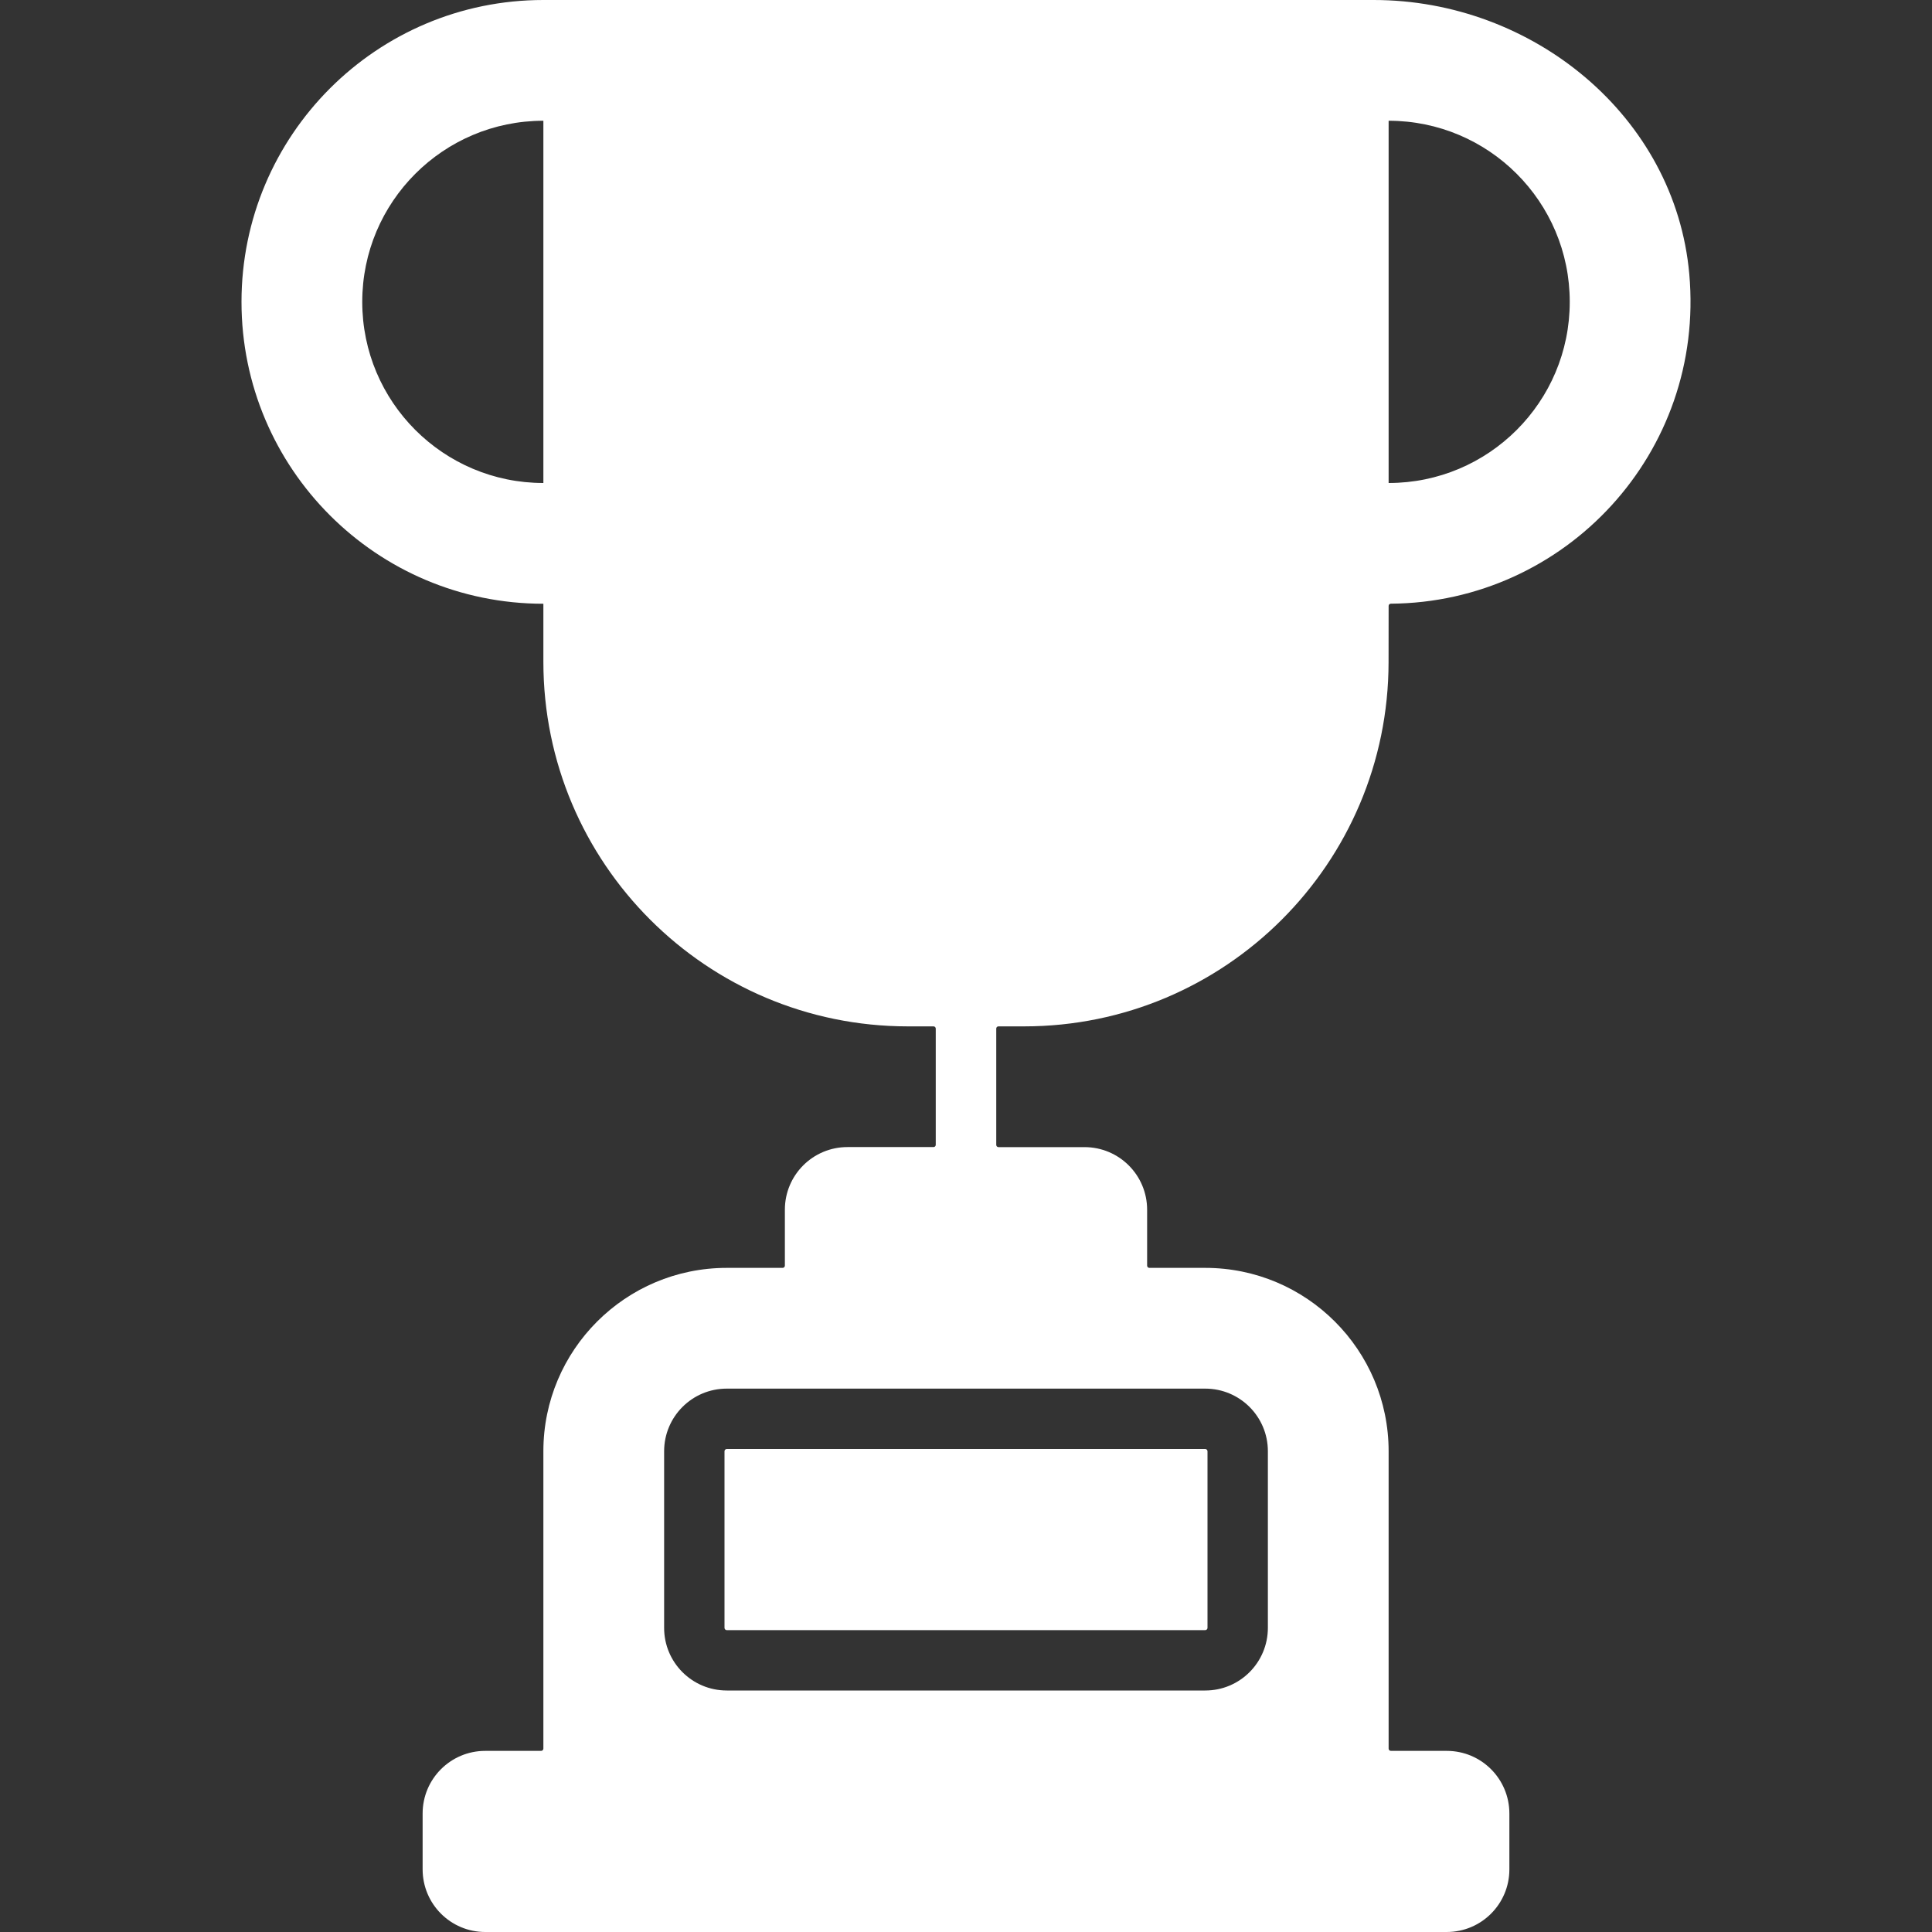
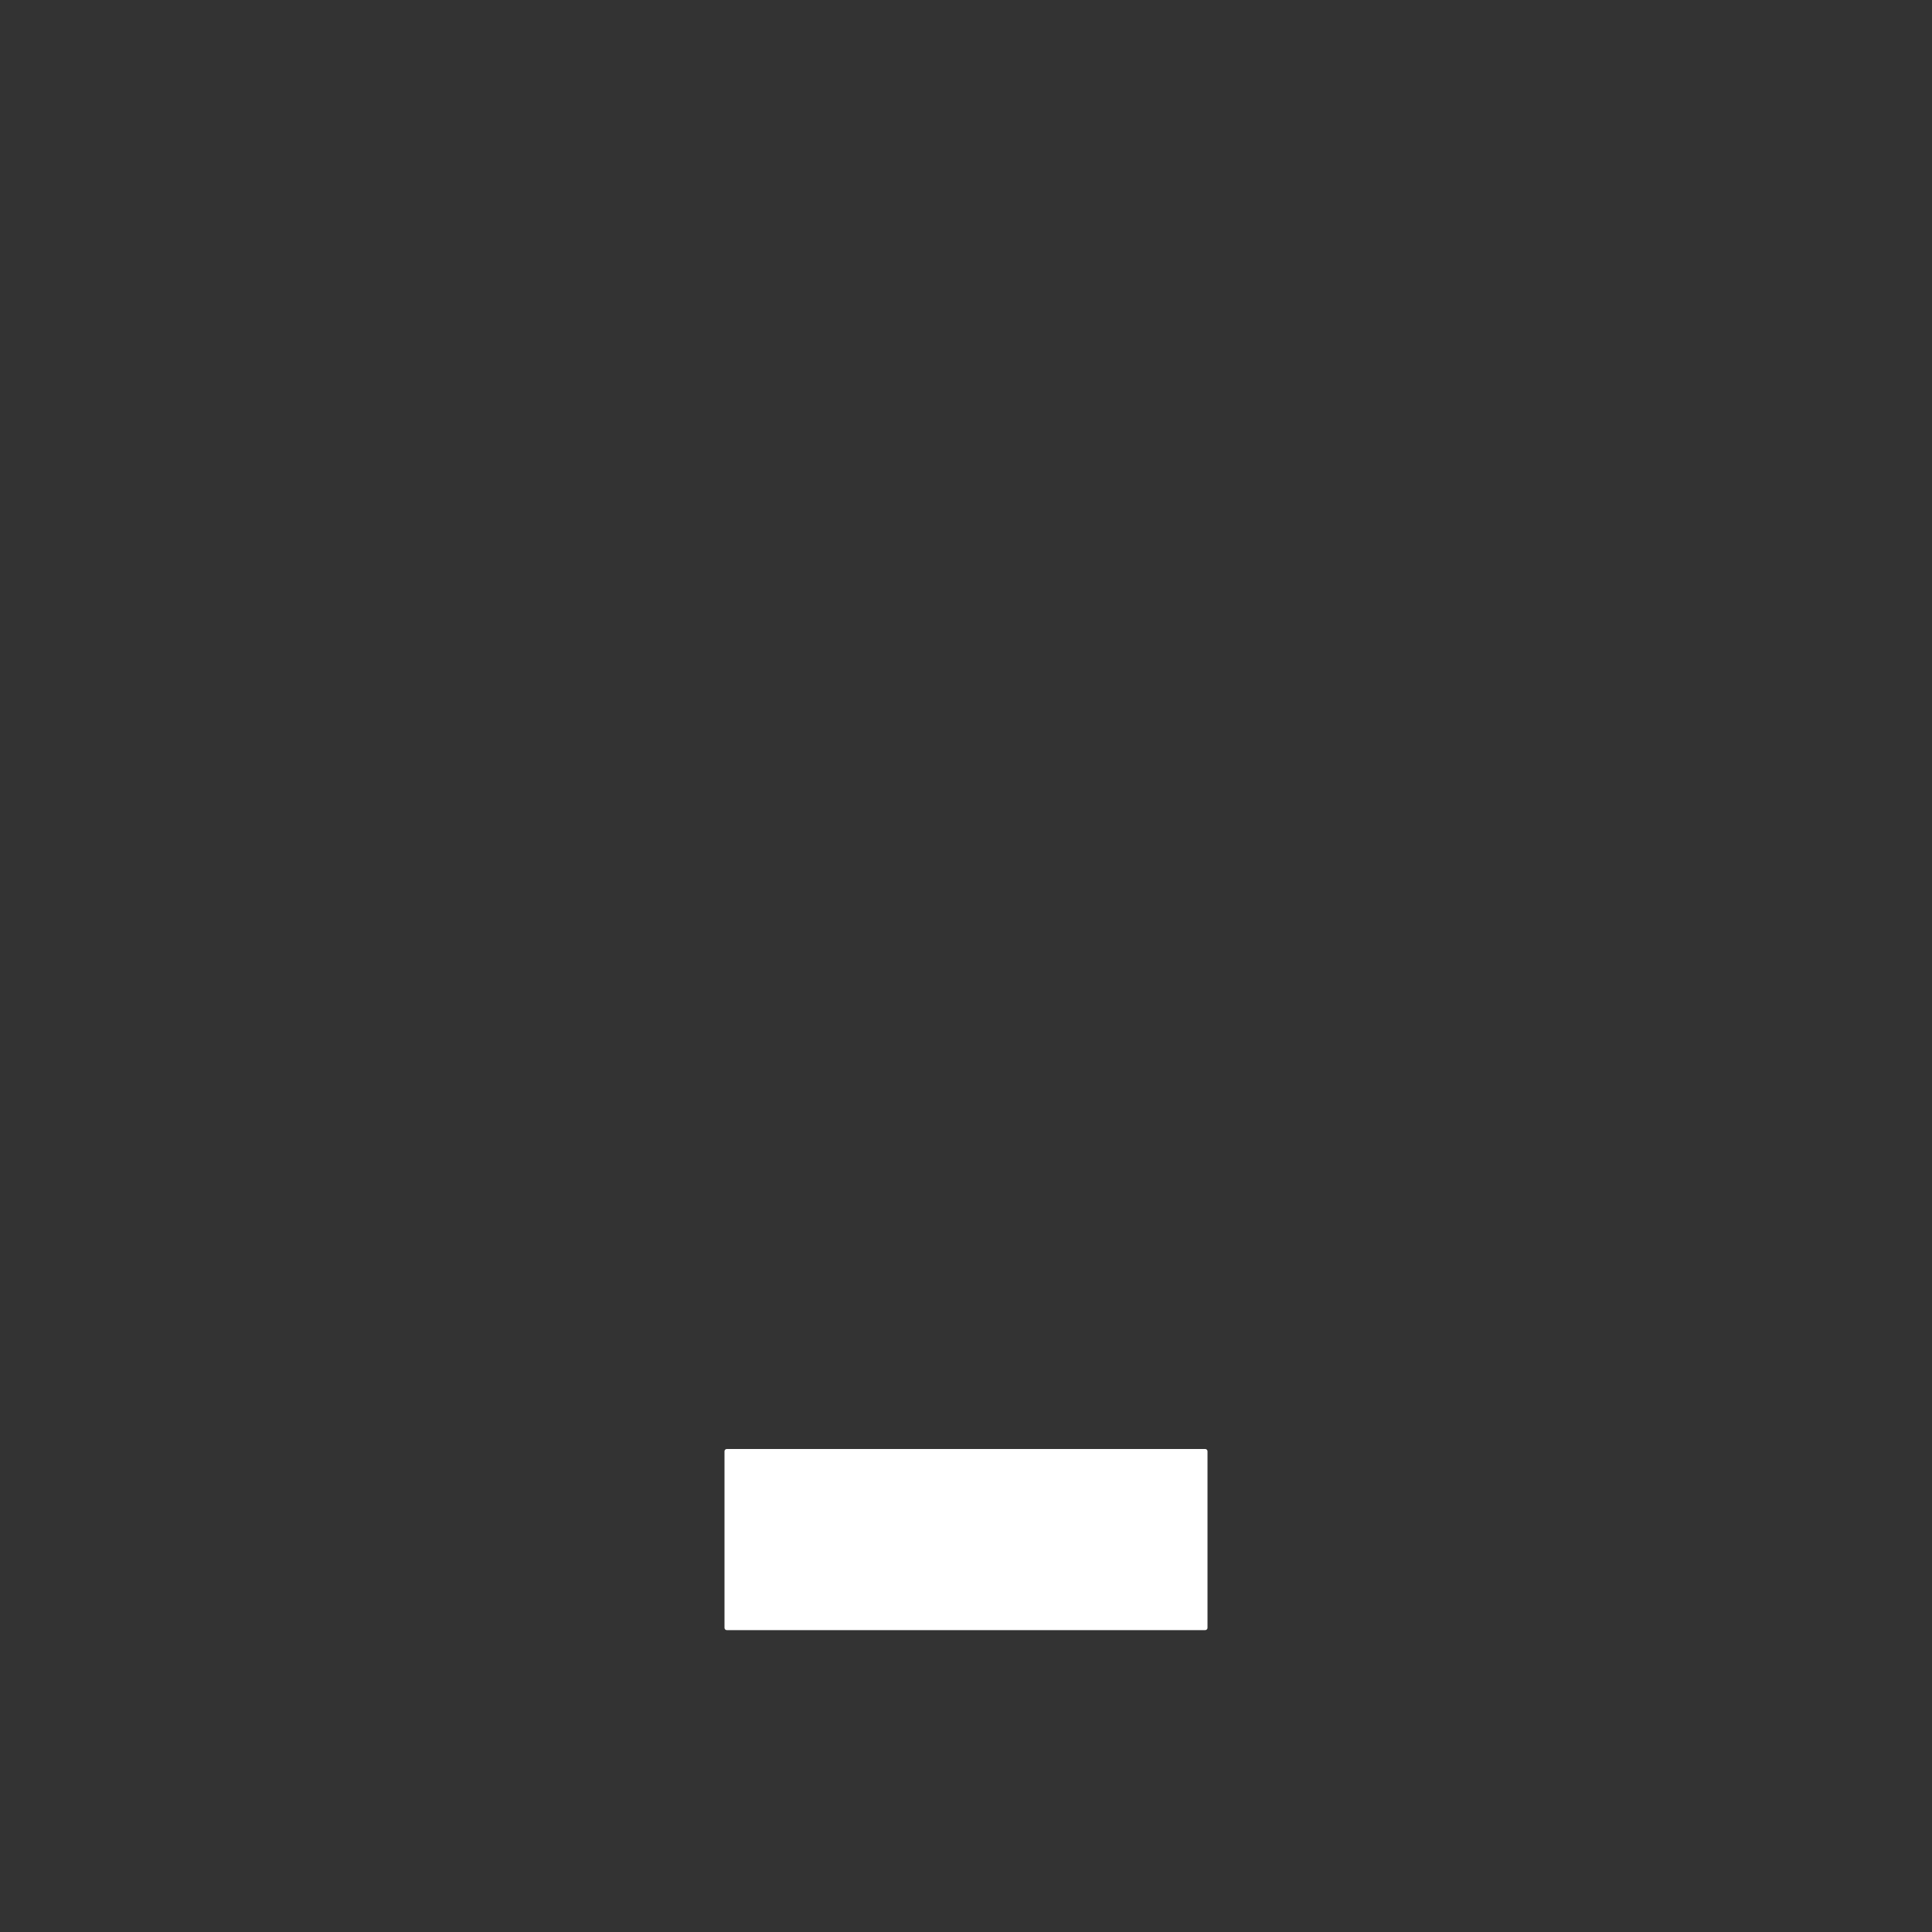
<svg xmlns="http://www.w3.org/2000/svg" version="1.1" id="Uploaded to svgrepo.com" width="800px" height="800px" viewBox="0 0 32 32" xml:space="preserve" fill="#000000">
  <rect x="0" y="0" width="32" height="32" fill="#333333" stroke="none" />
  <g id="SVGRepo_bgCarrier" stroke-width="0" />
  <g id="SVGRepo_tracerCarrier" stroke-linecap="round" stroke-linejoin="round" />
  <g id="SVGRepo_iconCarrier">
    <style type="text/css"> .stone_een{fill:#ffffff;} .st0{fill:#ffffff;} </style>
    <g>
-       <path class="stone_een" d="M16.537,17h0.425c3.332,0,6.034-2.699,6.037-6.031l0.001-0.934c0-0.02,0.016-0.035,0.036-0.036 c2.896-0.02,5.207-2.503,4.944-5.459C27.747,1.921,25.383,0,22.753,0H9C6.239,0,4,2.239,4,5s2.239,5,5,5h0v0.962 C9,14.297,11.703,17,15.037,17h0.425c0.021,0,0.037,0.017,0.037,0.037v1.925c0,0.021-0.017,0.037-0.037,0.037h-1.425 c-0.573,0-1.037,0.464-1.037,1.037v0.926C13,20.983,12.984,21,12.963,21h-0.926C10.36,21,9,22.36,9,24.037v4.925 C9,28.983,8.983,29,8.963,29H8.037C7.464,29,7,29.464,7,30.037v0.925C7,31.536,7.464,32,8.037,32h15.925 C24.536,32,25,31.536,25,30.963v-0.925C25,29.464,24.536,29,23.963,29h-0.925C23.017,29,23,28.983,23,28.963v-4.925 C23,22.36,21.64,21,19.963,21h-0.926C19.016,21,19,20.983,19,20.963v-0.926c0-0.573-0.464-1.037-1.037-1.037h-1.425 c-0.021,0-0.037-0.017-0.037-0.037v-1.925C16.5,17.017,16.517,17,16.537,17z M23,2c1.657,0,3,1.343,3,3s-1.343,3-3,3V2z M9,8 C7.343,8,6,6.657,6,5s1.343-3,3-3V8z M19.963,23C20.536,23,21,23.464,21,24.037v2.925C21,27.536,20.536,28,19.963,28h-7.925 C11.464,28,11,27.536,11,26.963v-2.925C11,23.464,11.464,23,12.037,23H19.963z" />
      <path class="stone_een" d="M12,24.037v2.925C12,26.983,12.017,27,12.037,27h7.925C19.983,27,20,26.983,20,26.963v-2.925 C20,24.017,19.983,24,19.963,24h-7.925C12.017,24,12,24.017,12,24.037z" />
    </g>
  </g>
</svg>